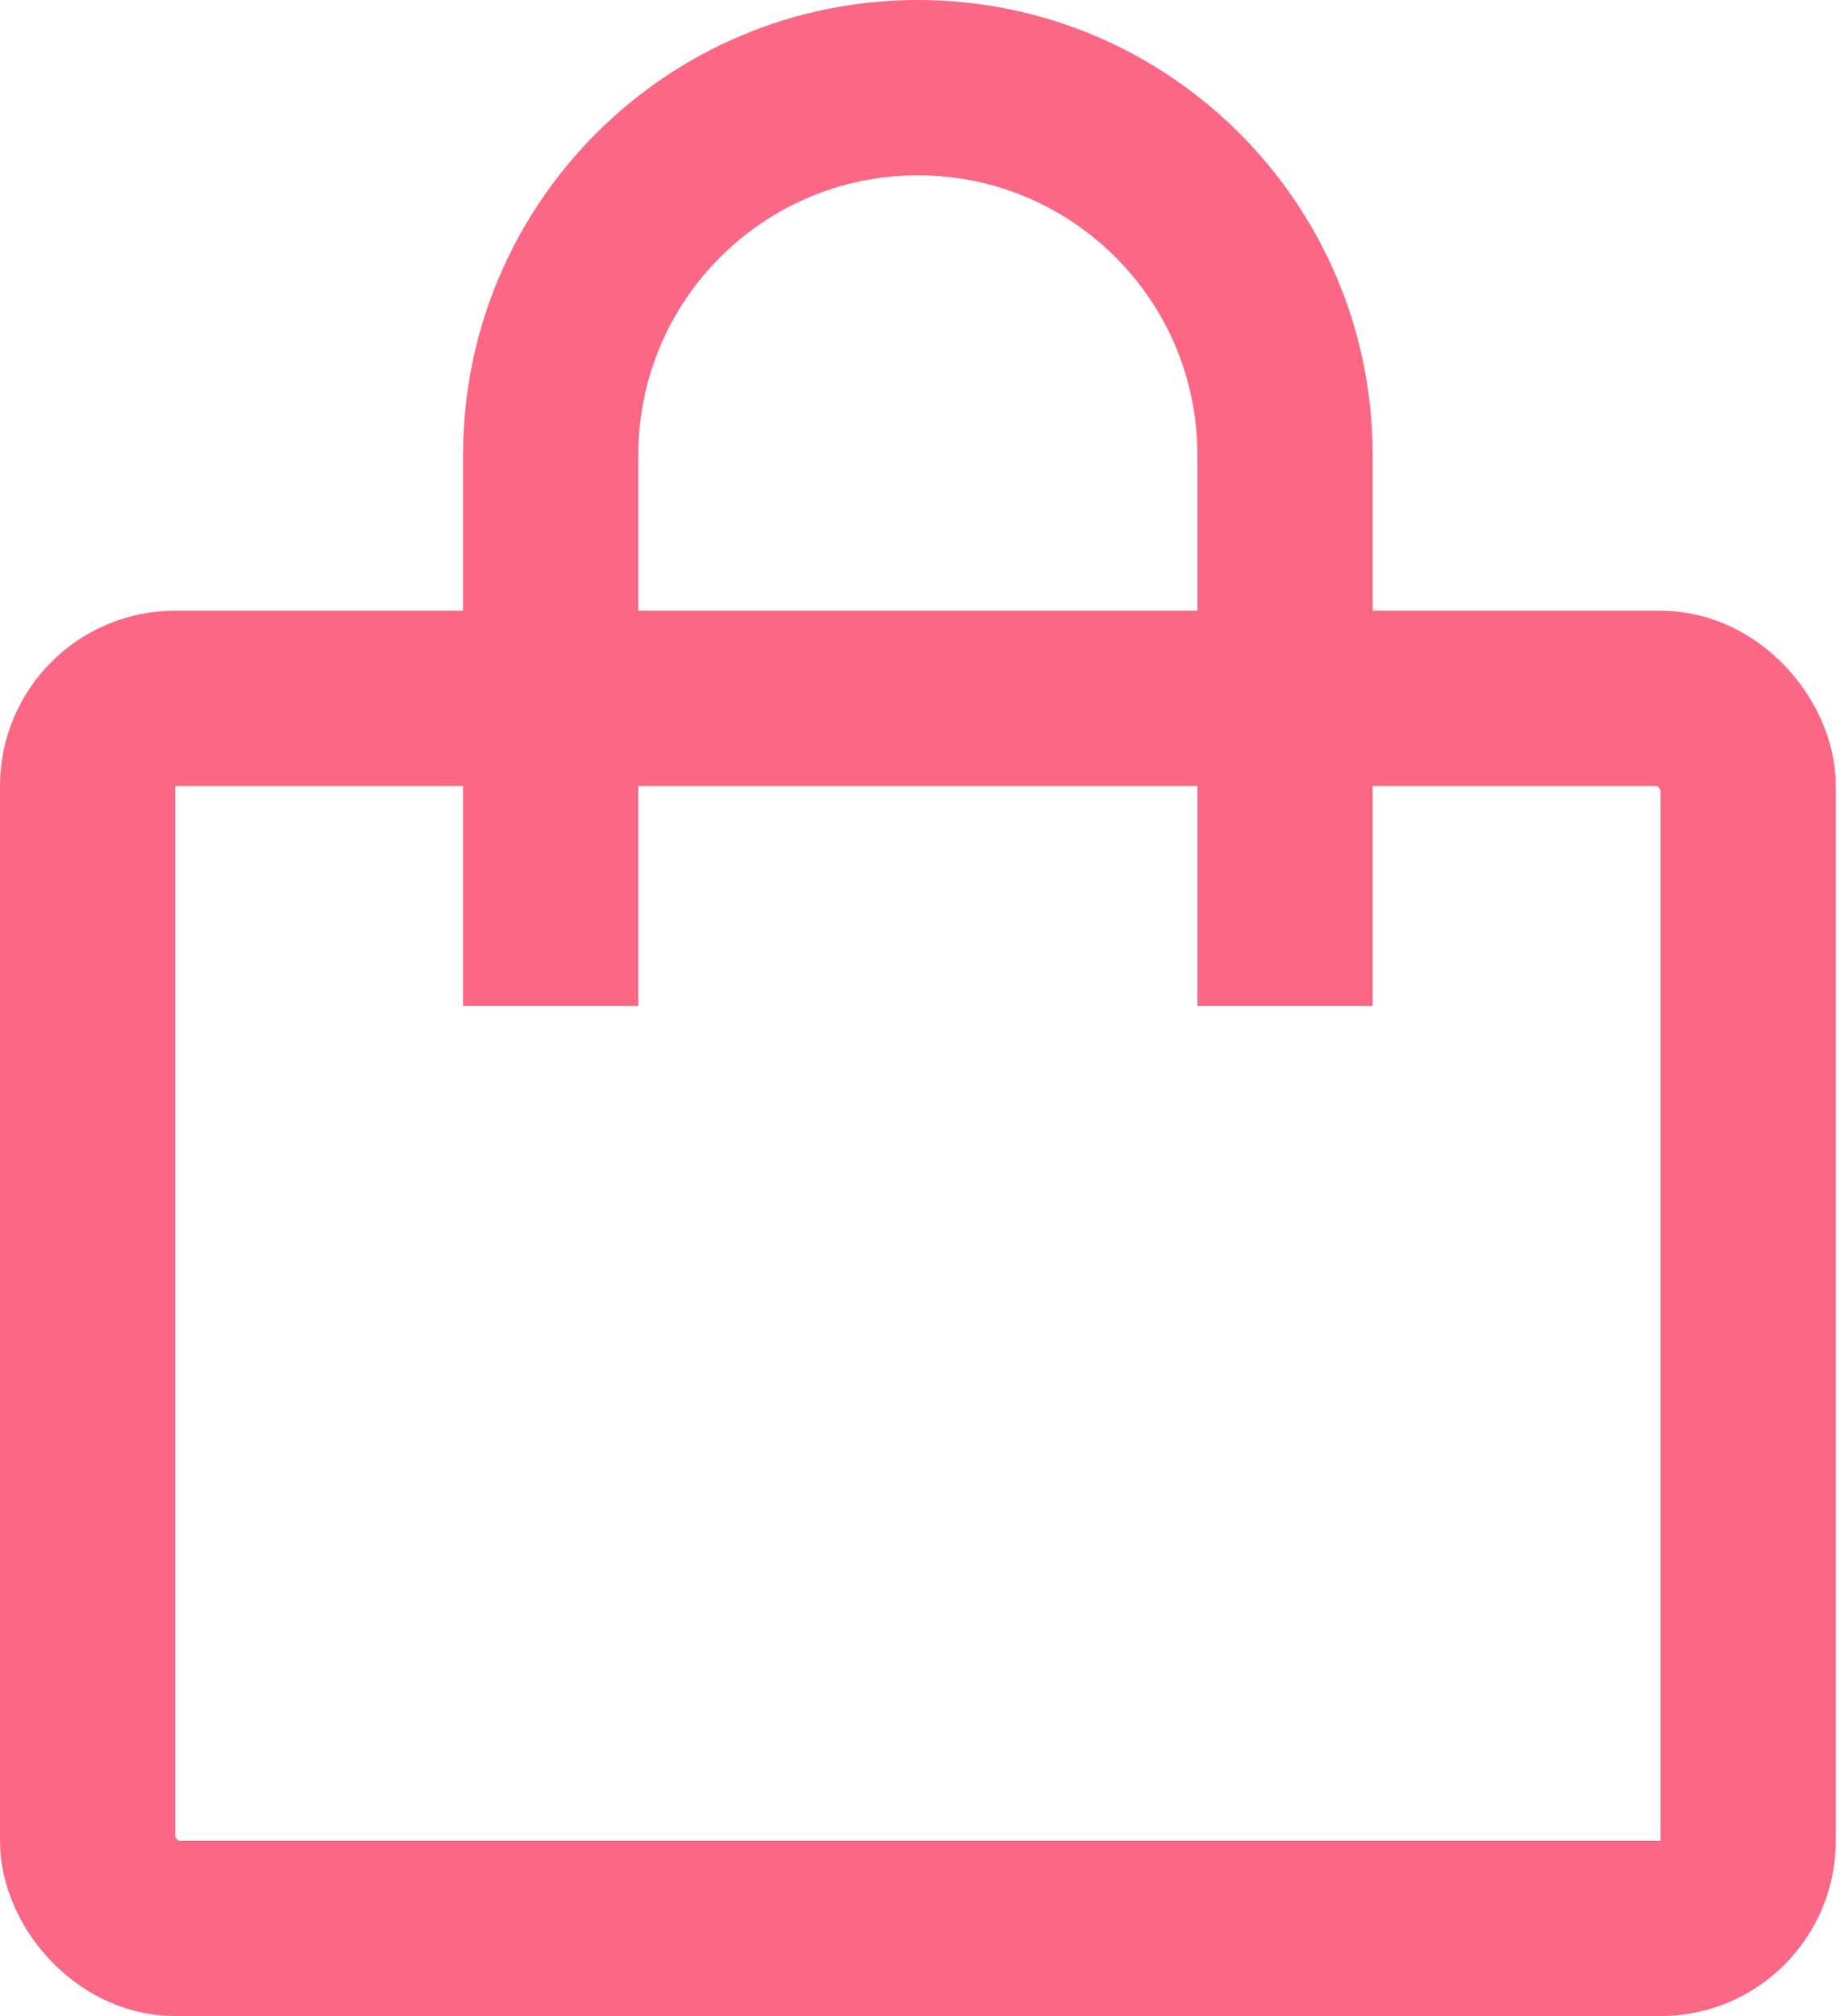
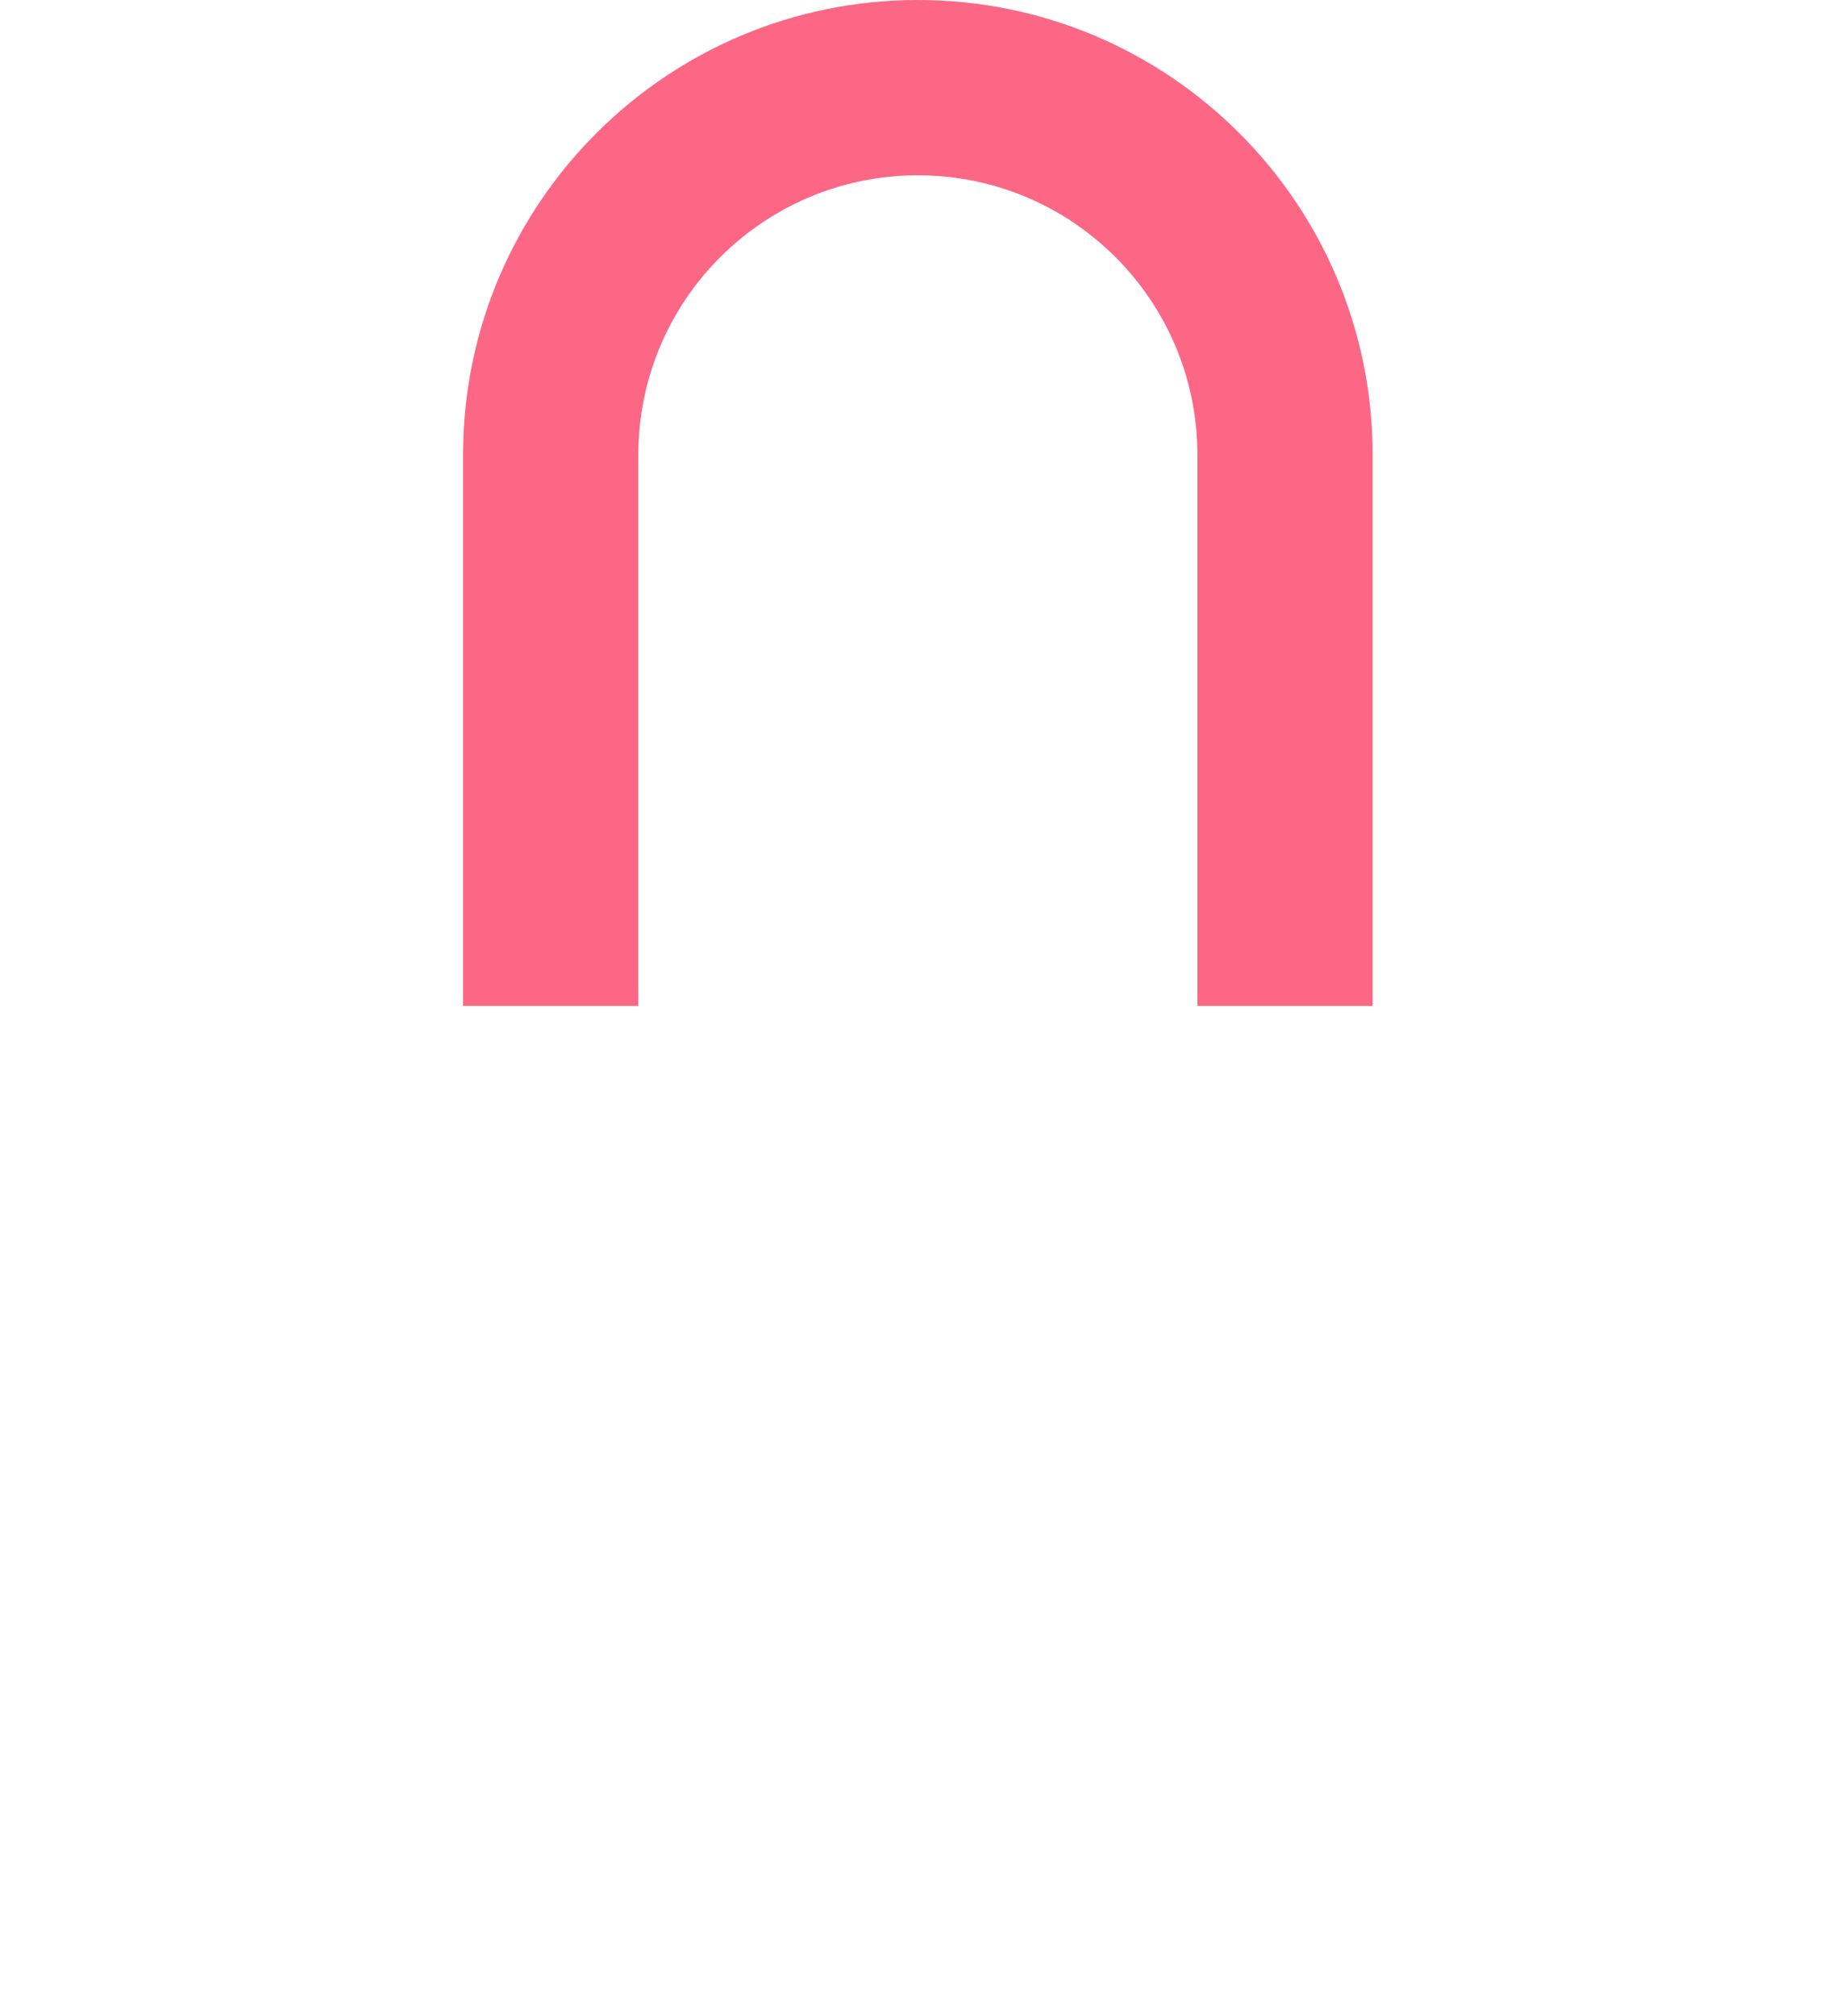
<svg xmlns="http://www.w3.org/2000/svg" width="21" height="23" viewBox="0 0 21 23" fill="none">
-   <rect x="1" y="7.967" width="18.952" height="14.033" rx="1" stroke="#FC6785" stroke-width="2" />
-   <path d="M13.666 5.19V11.476H15.666V5.19H13.666ZM7.285 11.476V5.19H5.285V11.476H7.285ZM10.476 2C12.238 2 13.666 3.428 13.666 5.19H15.666C15.666 2.324 13.342 0 10.476 0V2ZM10.476 0C7.609 0 5.285 2.324 5.285 5.19H7.285C7.285 3.428 8.714 2 10.476 2V0Z" fill="#FC6785" />
+   <path d="M13.666 5.19V11.476H15.666V5.19ZM7.285 11.476V5.19H5.285V11.476H7.285ZM10.476 2C12.238 2 13.666 3.428 13.666 5.19H15.666C15.666 2.324 13.342 0 10.476 0V2ZM10.476 0C7.609 0 5.285 2.324 5.285 5.19H7.285C7.285 3.428 8.714 2 10.476 2V0Z" fill="#FC6785" />
</svg>